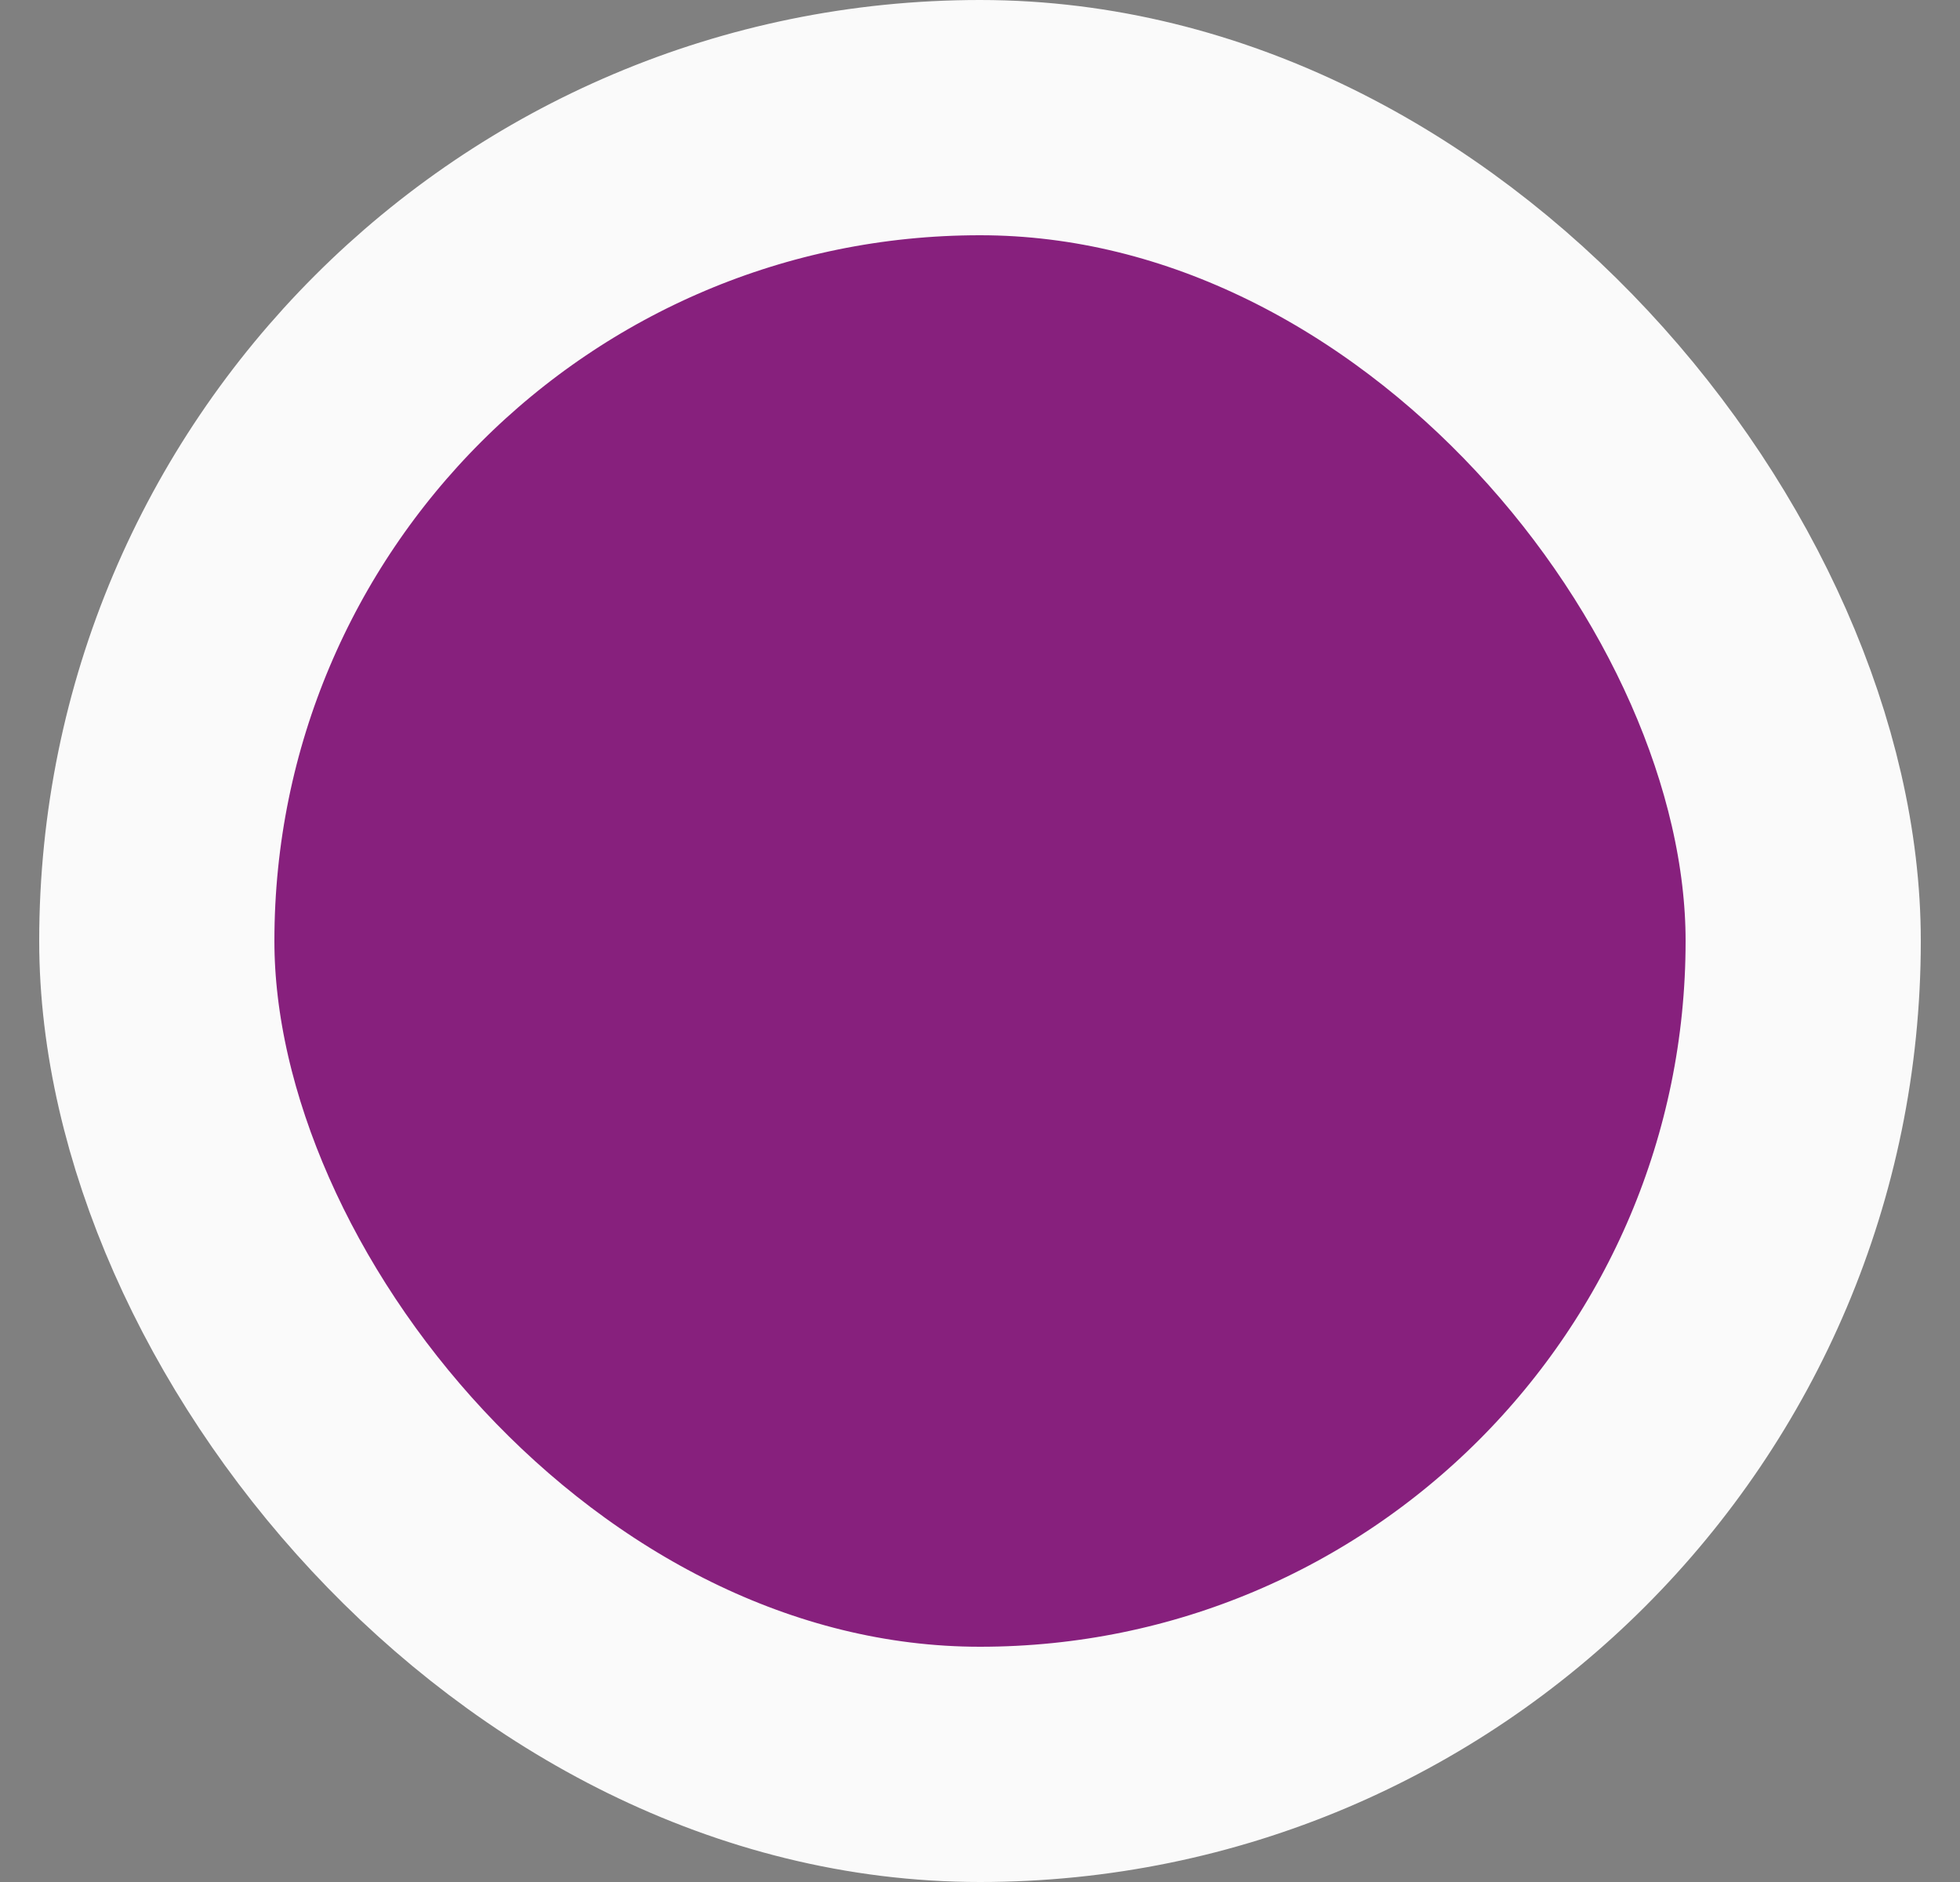
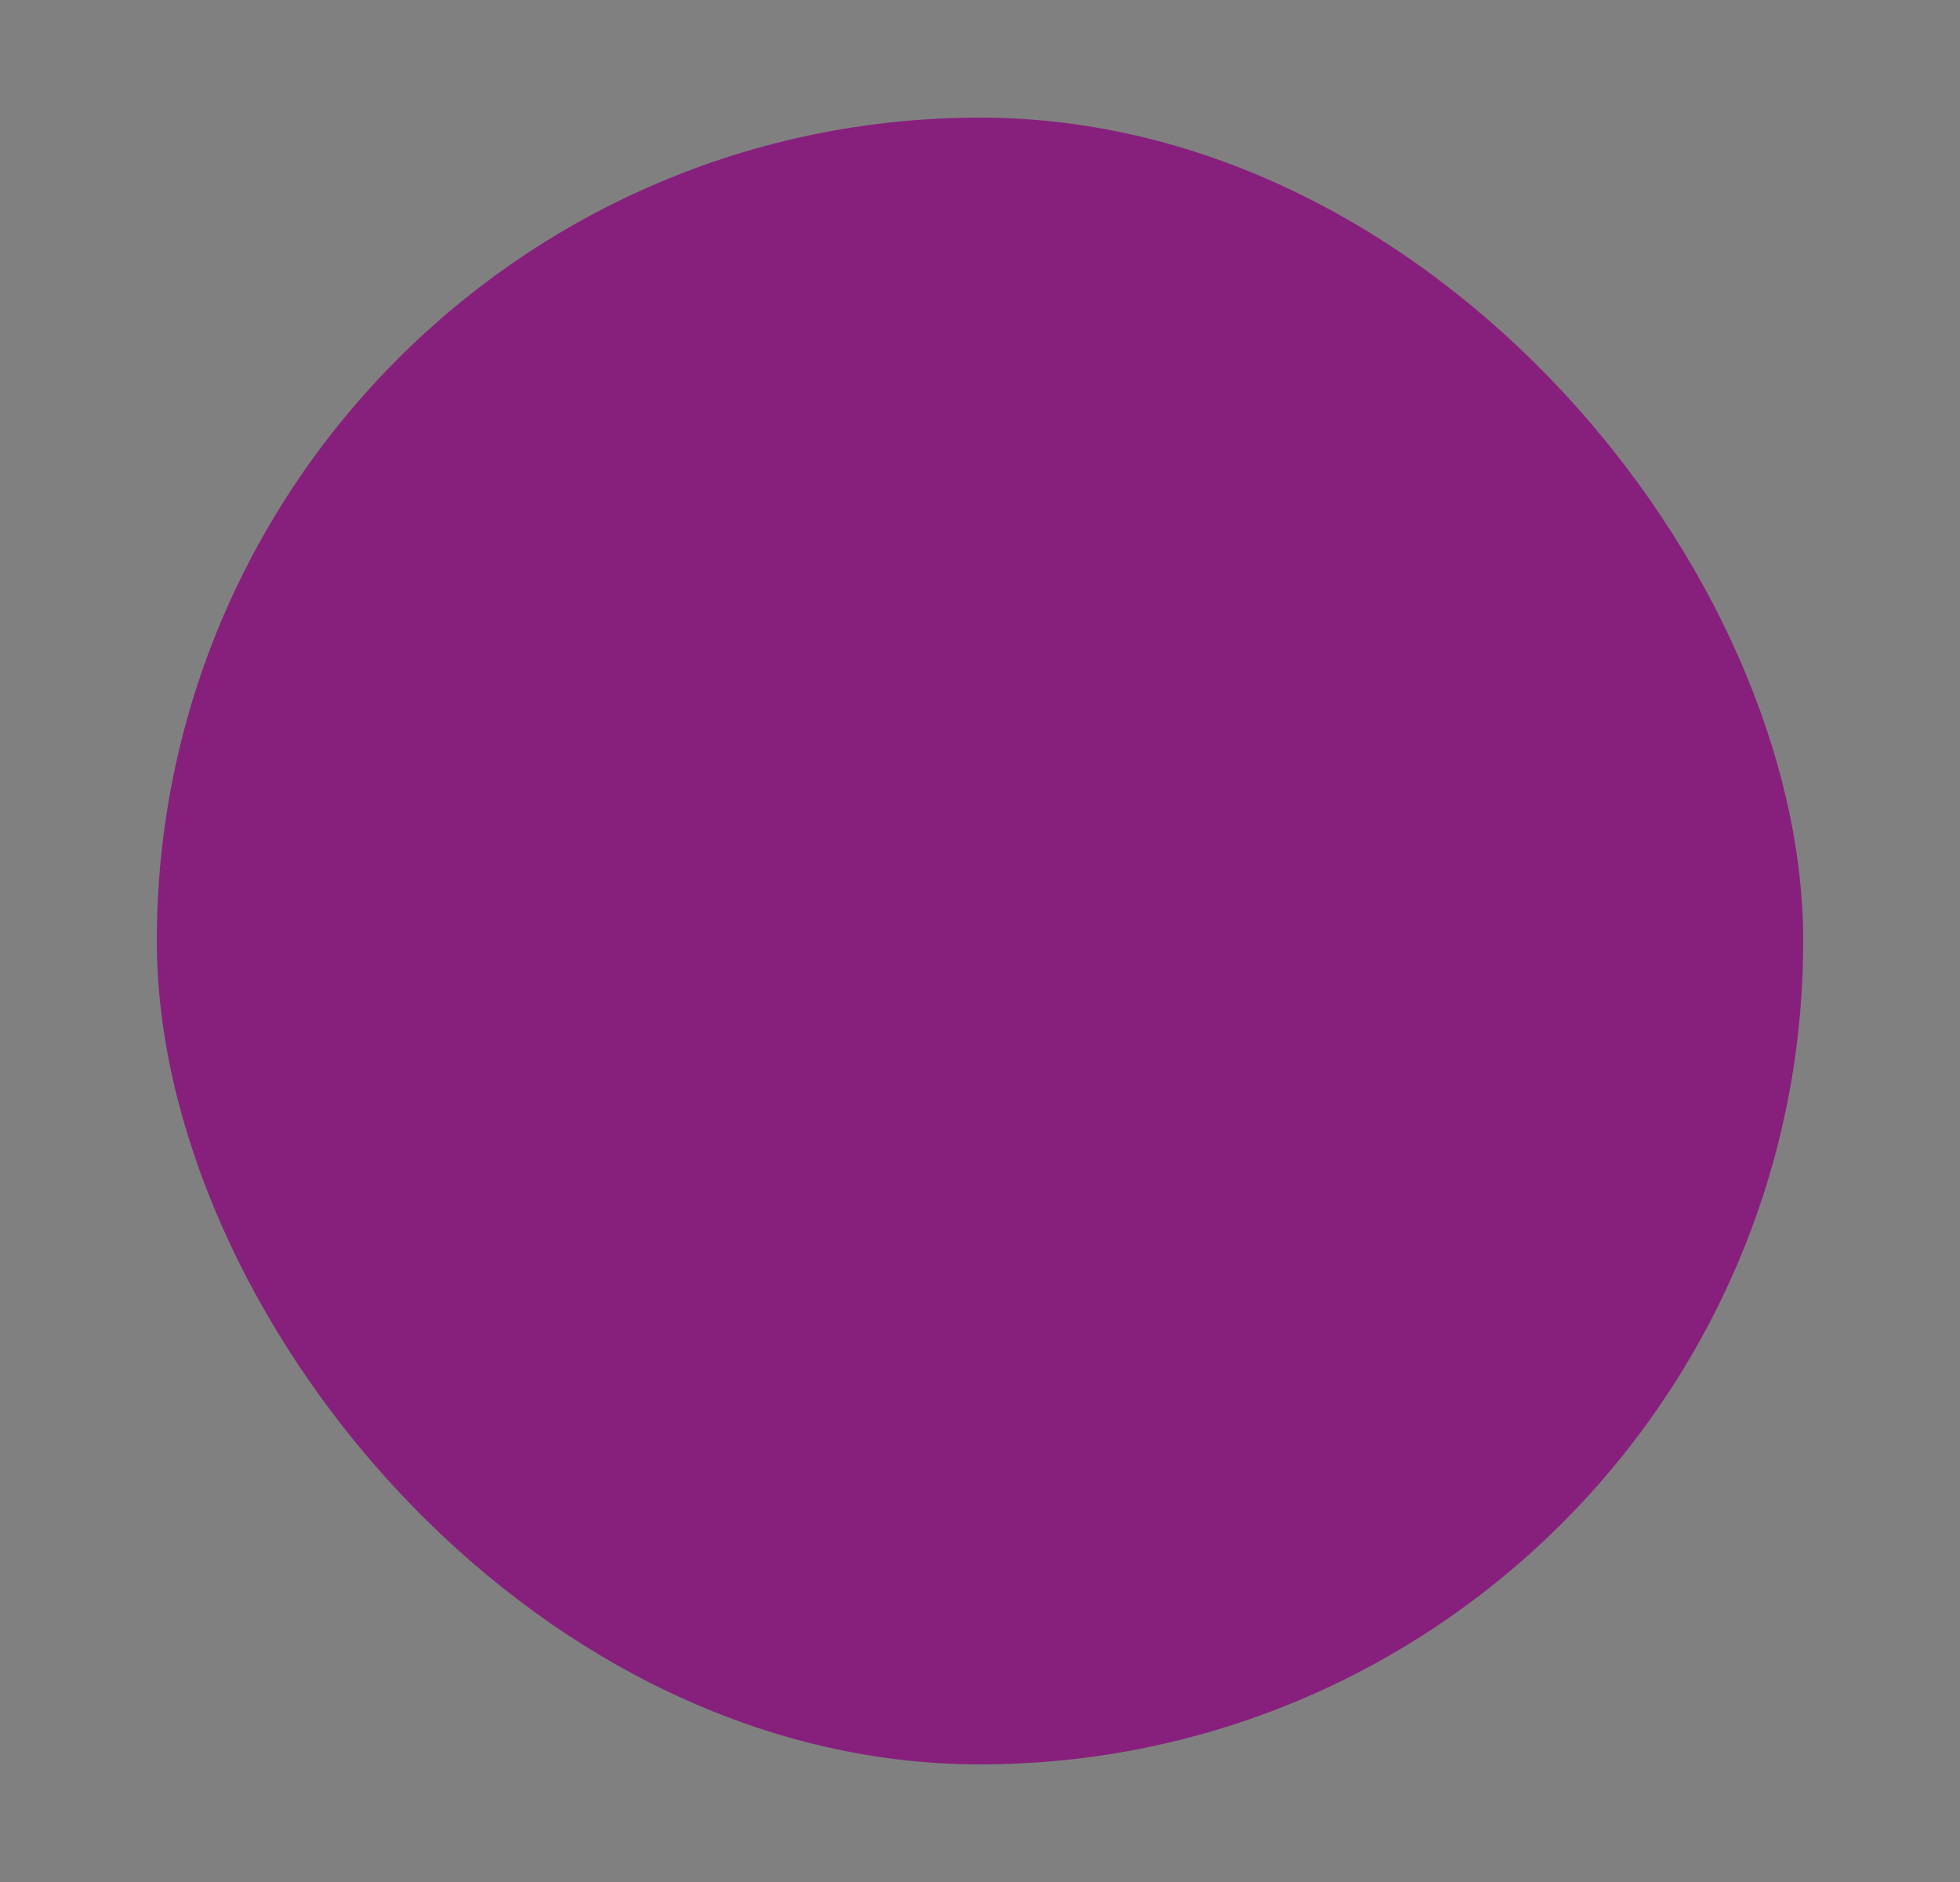
<svg xmlns="http://www.w3.org/2000/svg" width="25" height="24" viewBox="0 0 25 24" fill="none">
  <rect x="0" y="0" width="25" height="24" fill="#808080" stroke="none" />
  <rect x="2" y="1.5" width="21" height="21" rx="10.5" fill="#87207D" />
-   <rect x="2" y="1.5" width="21" height="21" rx="10.5" stroke="#FAFAFA" stroke-width="3" />
</svg>